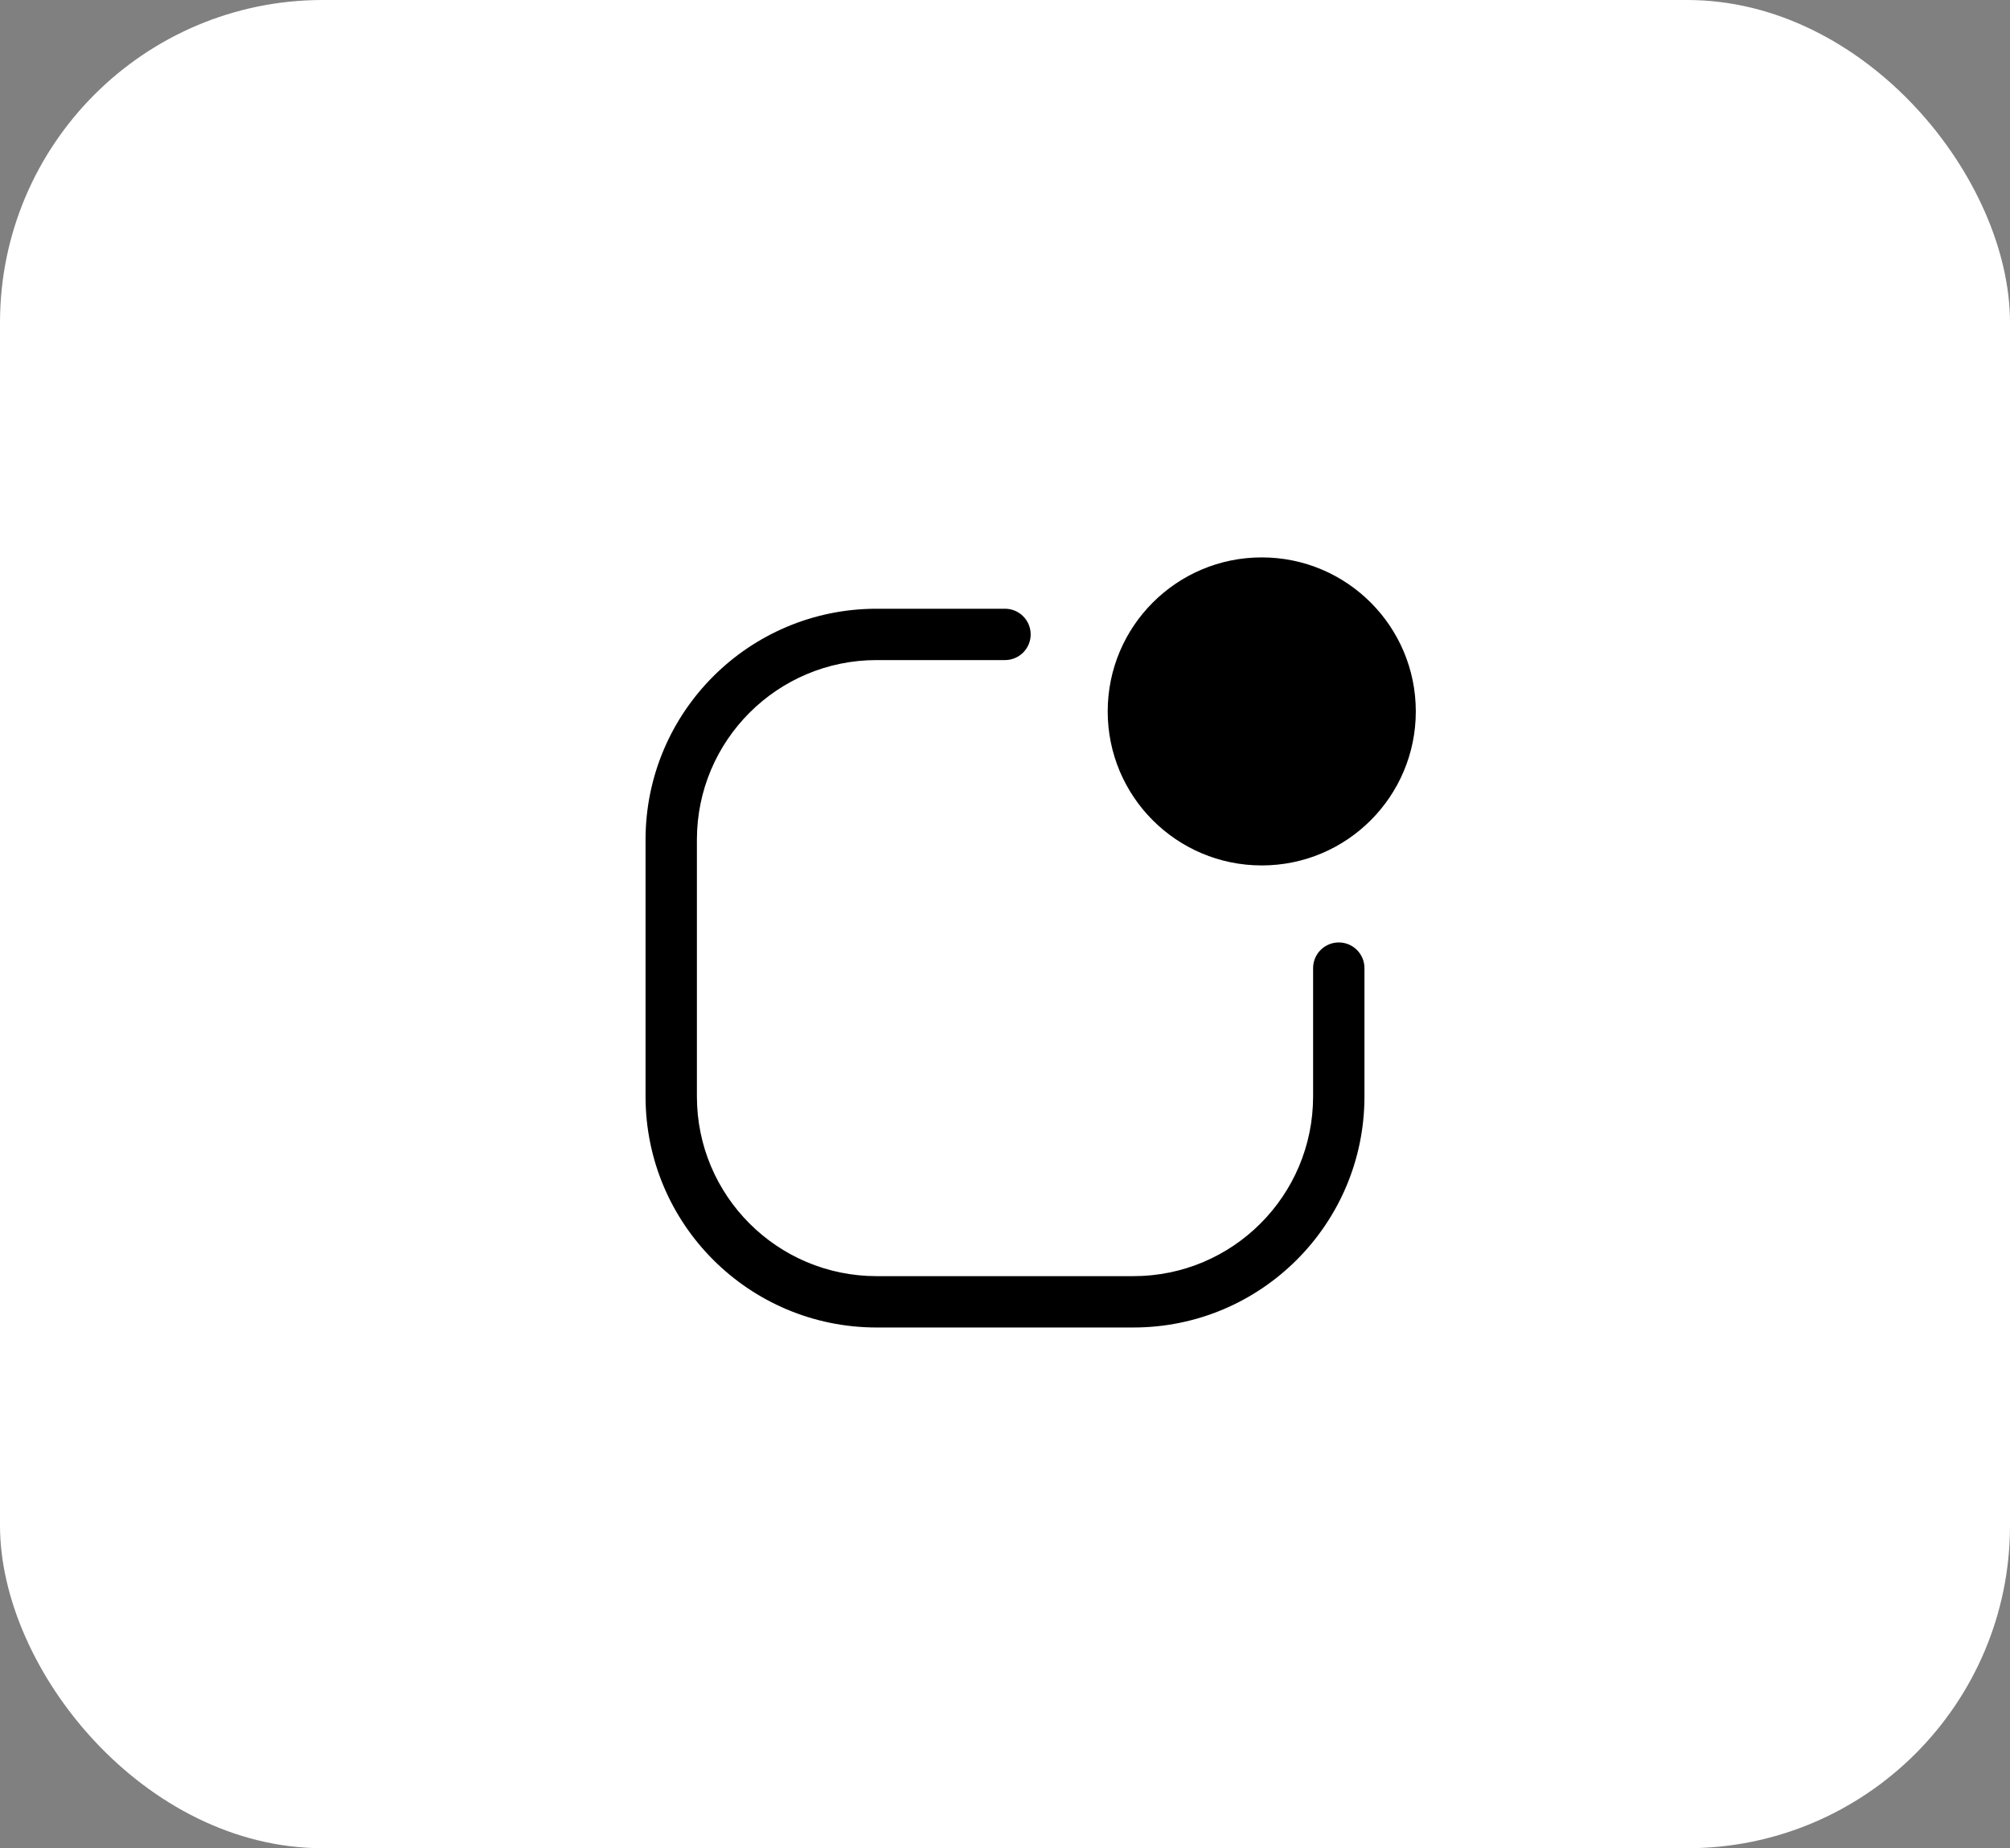
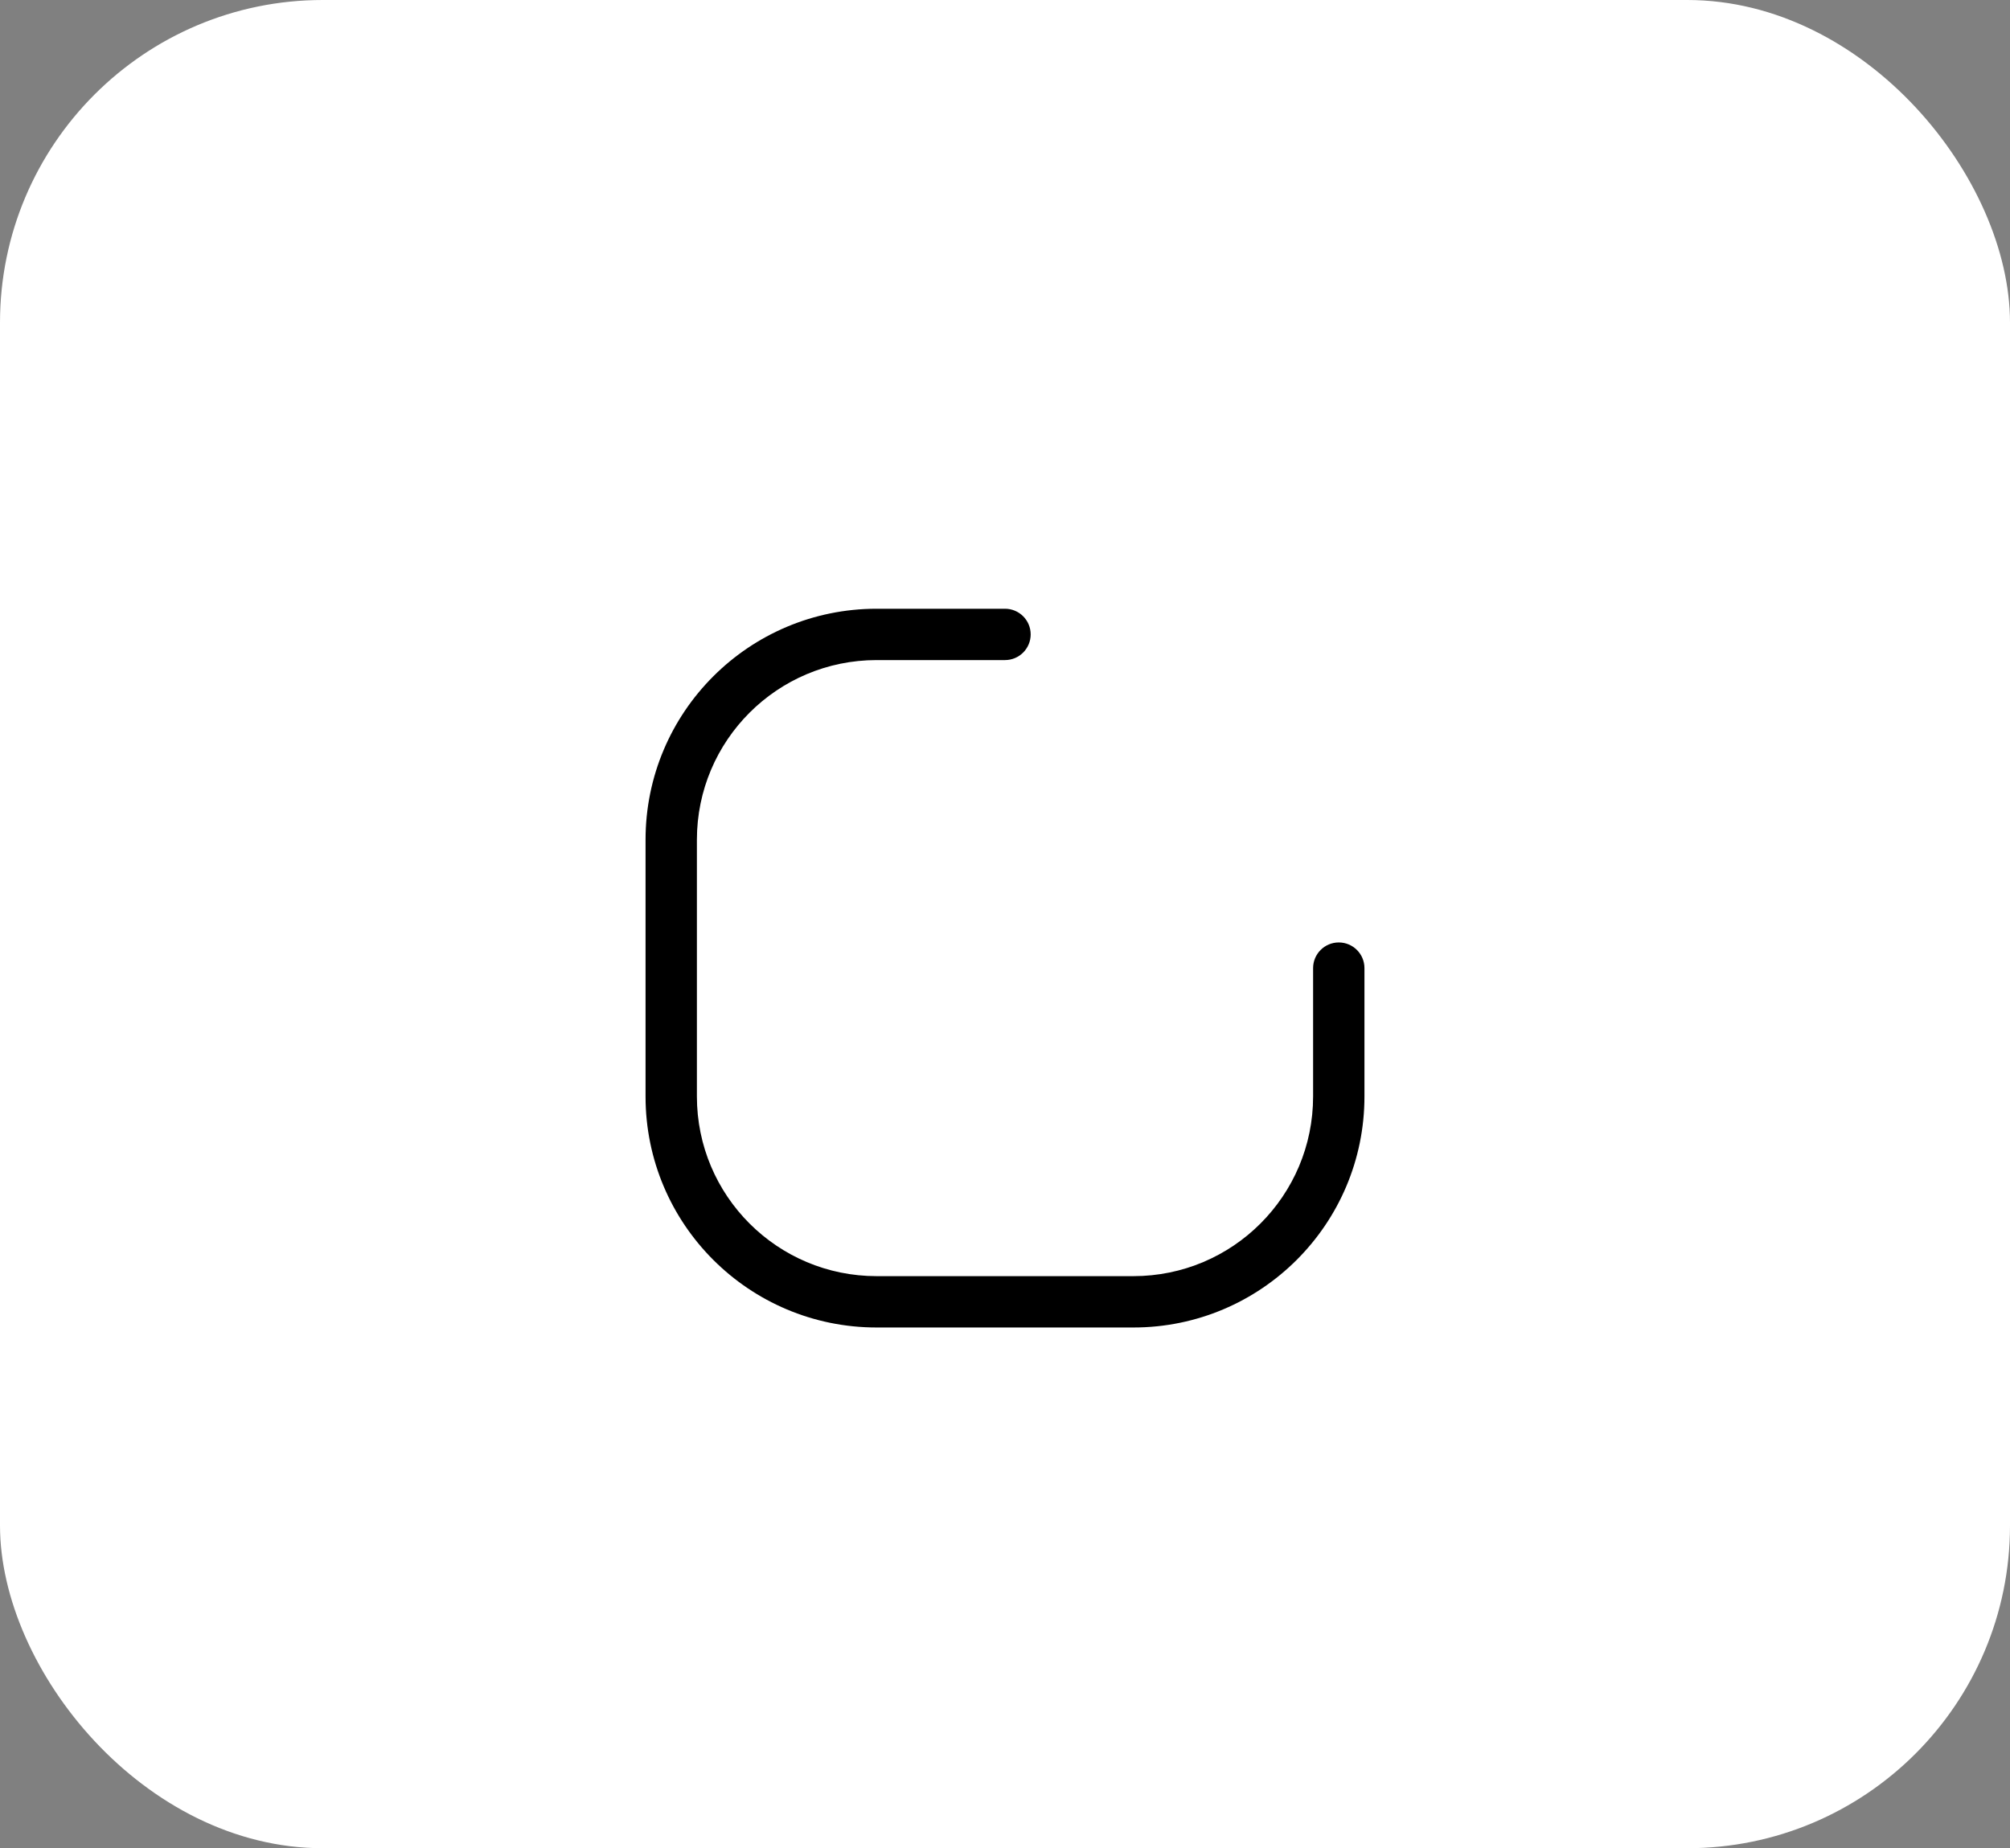
<svg xmlns="http://www.w3.org/2000/svg" width="137" height="126" viewBox="0 0 137 126" fill="none">
  <rect x="0" y="0" width="137" height="126" fill="#808080" stroke="none" />
  <rect width="137" height="126" rx="22" fill="white" />
  <path d="M59.75 45C52.984 45 47.5 50.484 47.5 57.25V74.75C47.5 81.516 52.984 87 59.75 87H77.25C84.016 87 89.5 81.516 89.5 74.75V66C89.5 65.034 90.284 64.25 91.25 64.25C92.216 64.25 93 65.034 93 66V74.75C93 83.448 85.948 90.5 77.25 90.5H59.75C51.051 90.5 44 83.448 44 74.75V57.25C44 48.551 51.051 41.5 59.75 41.5H68.5C69.466 41.5 70.25 42.283 70.25 43.25C70.25 44.217 69.466 45 68.5 45H59.75Z" fill="black" />
-   <path d="M96.5 48.5C96.5 54.299 91.799 59 86 59C80.201 59 75.5 54.299 75.5 48.5C75.5 42.701 80.201 38 86 38C91.799 38 96.5 42.701 96.5 48.5Z" fill="black" />
</svg>